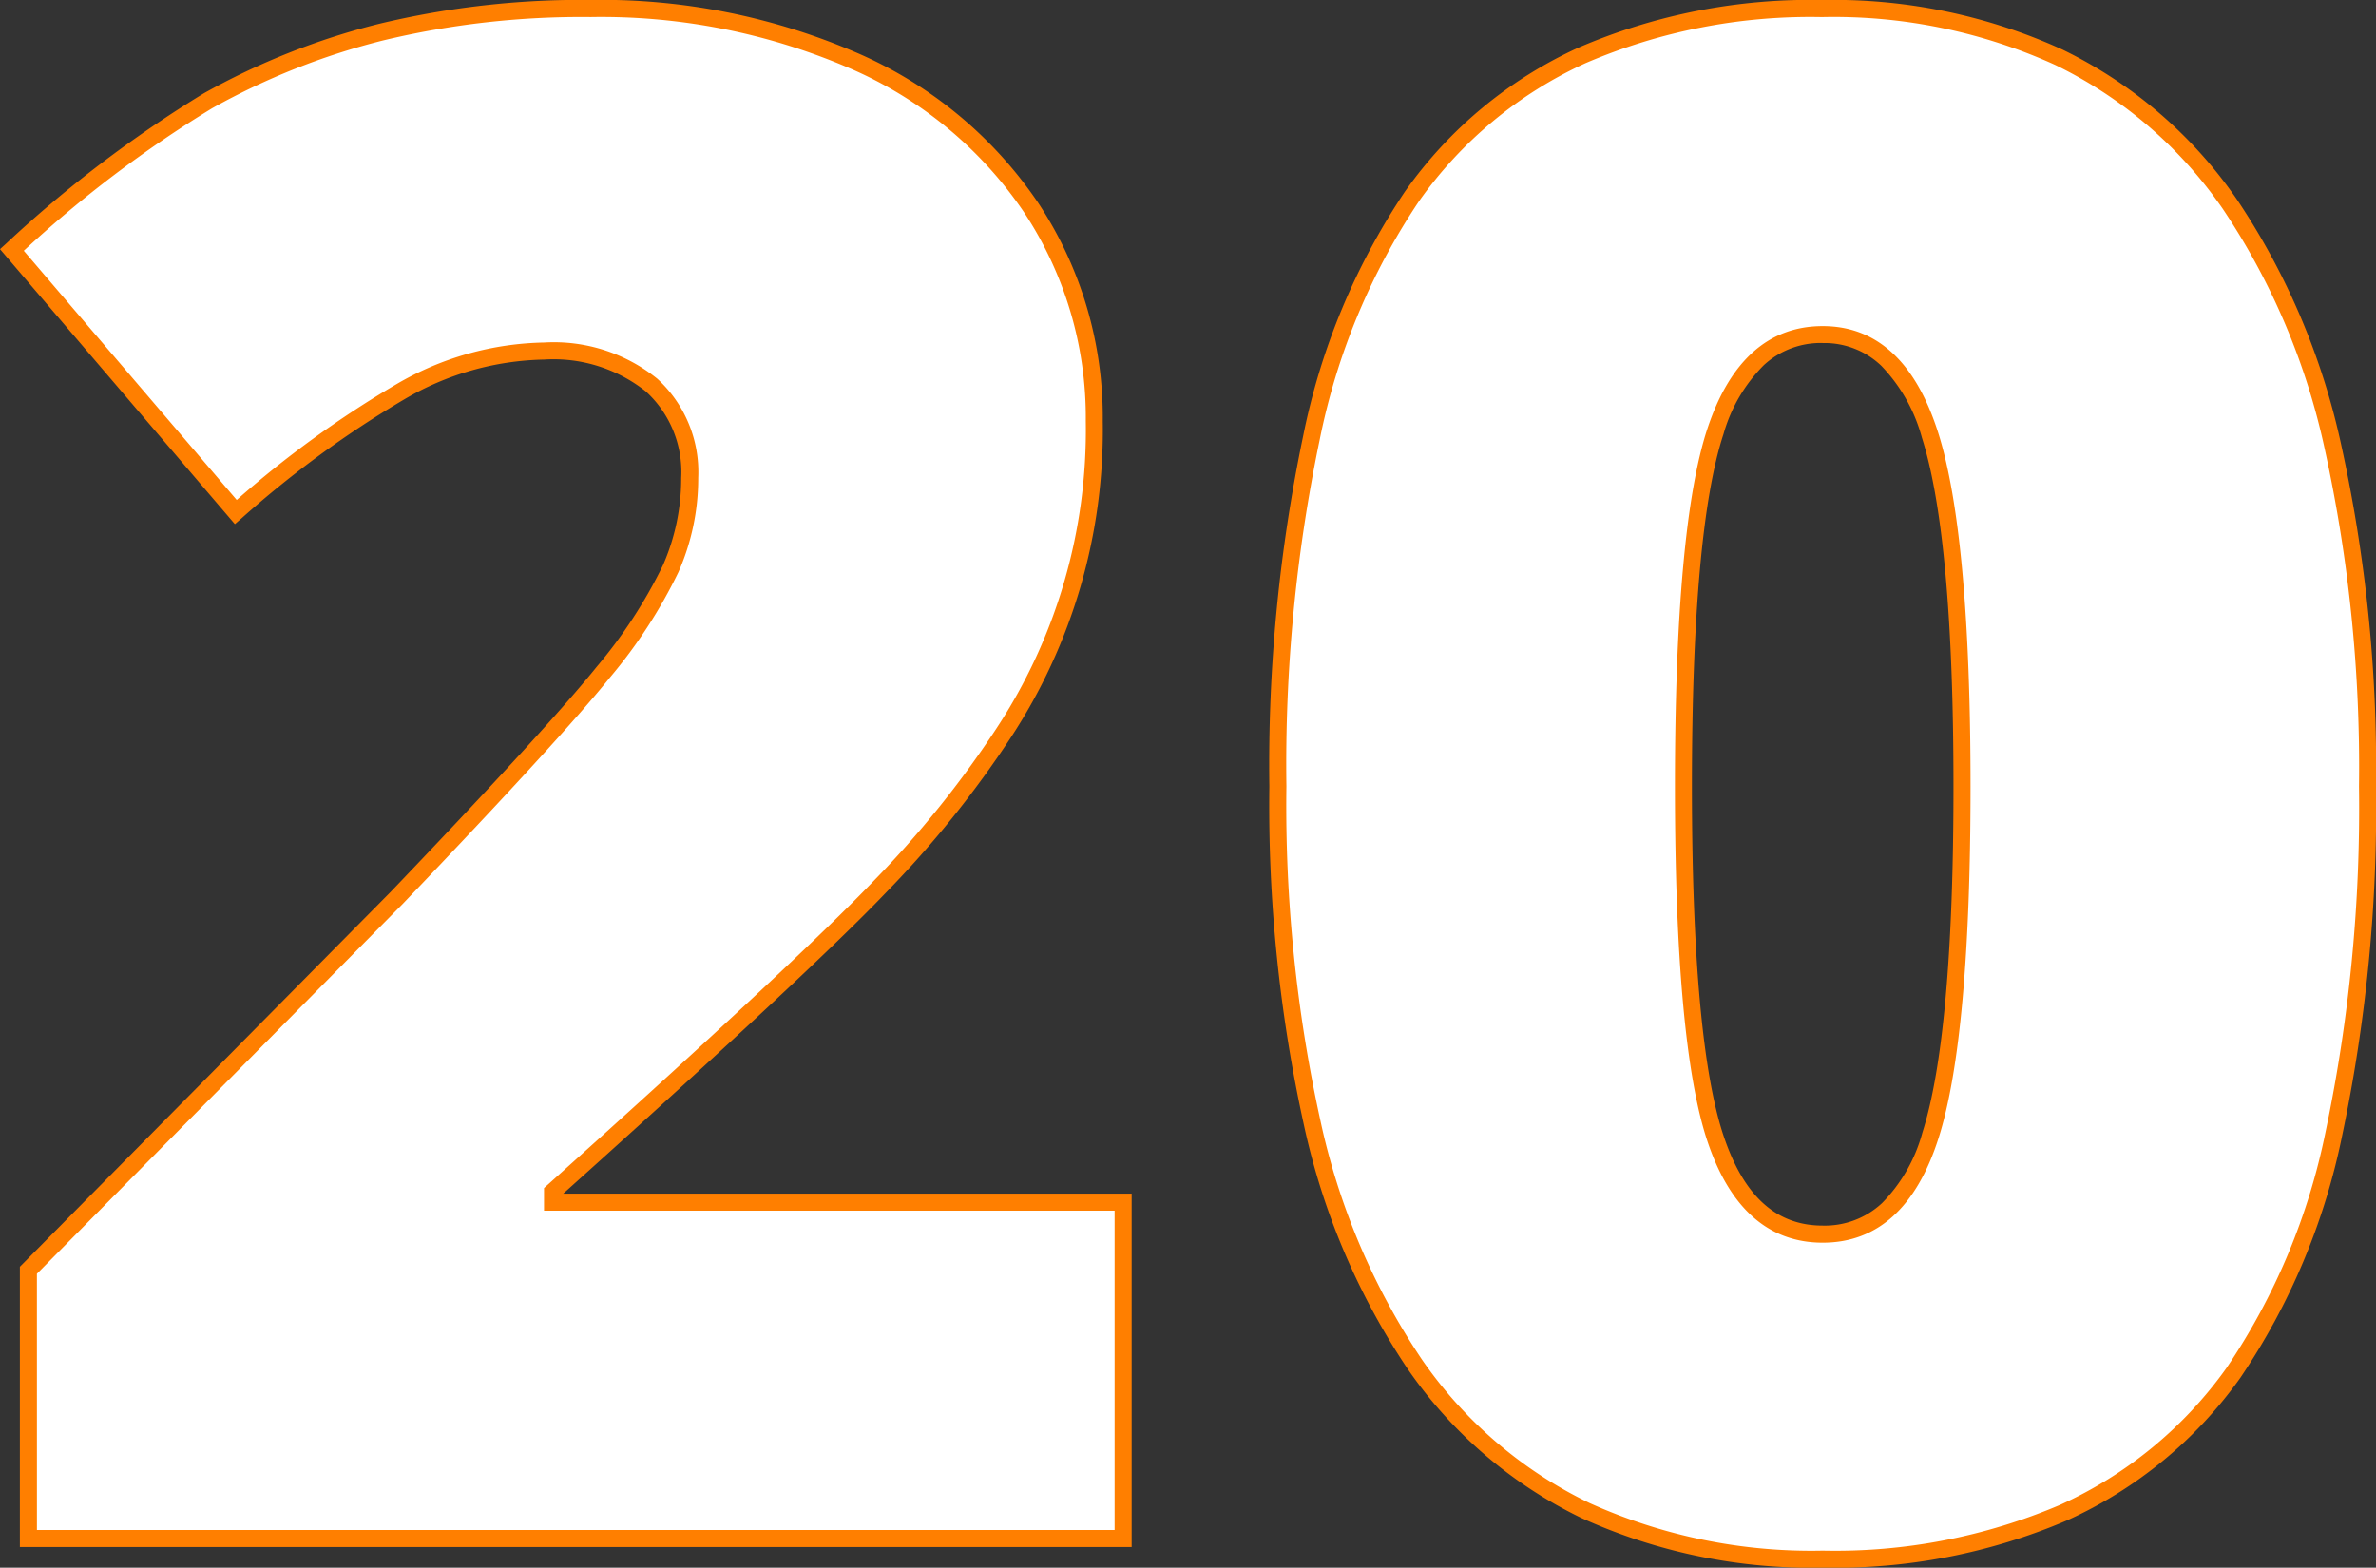
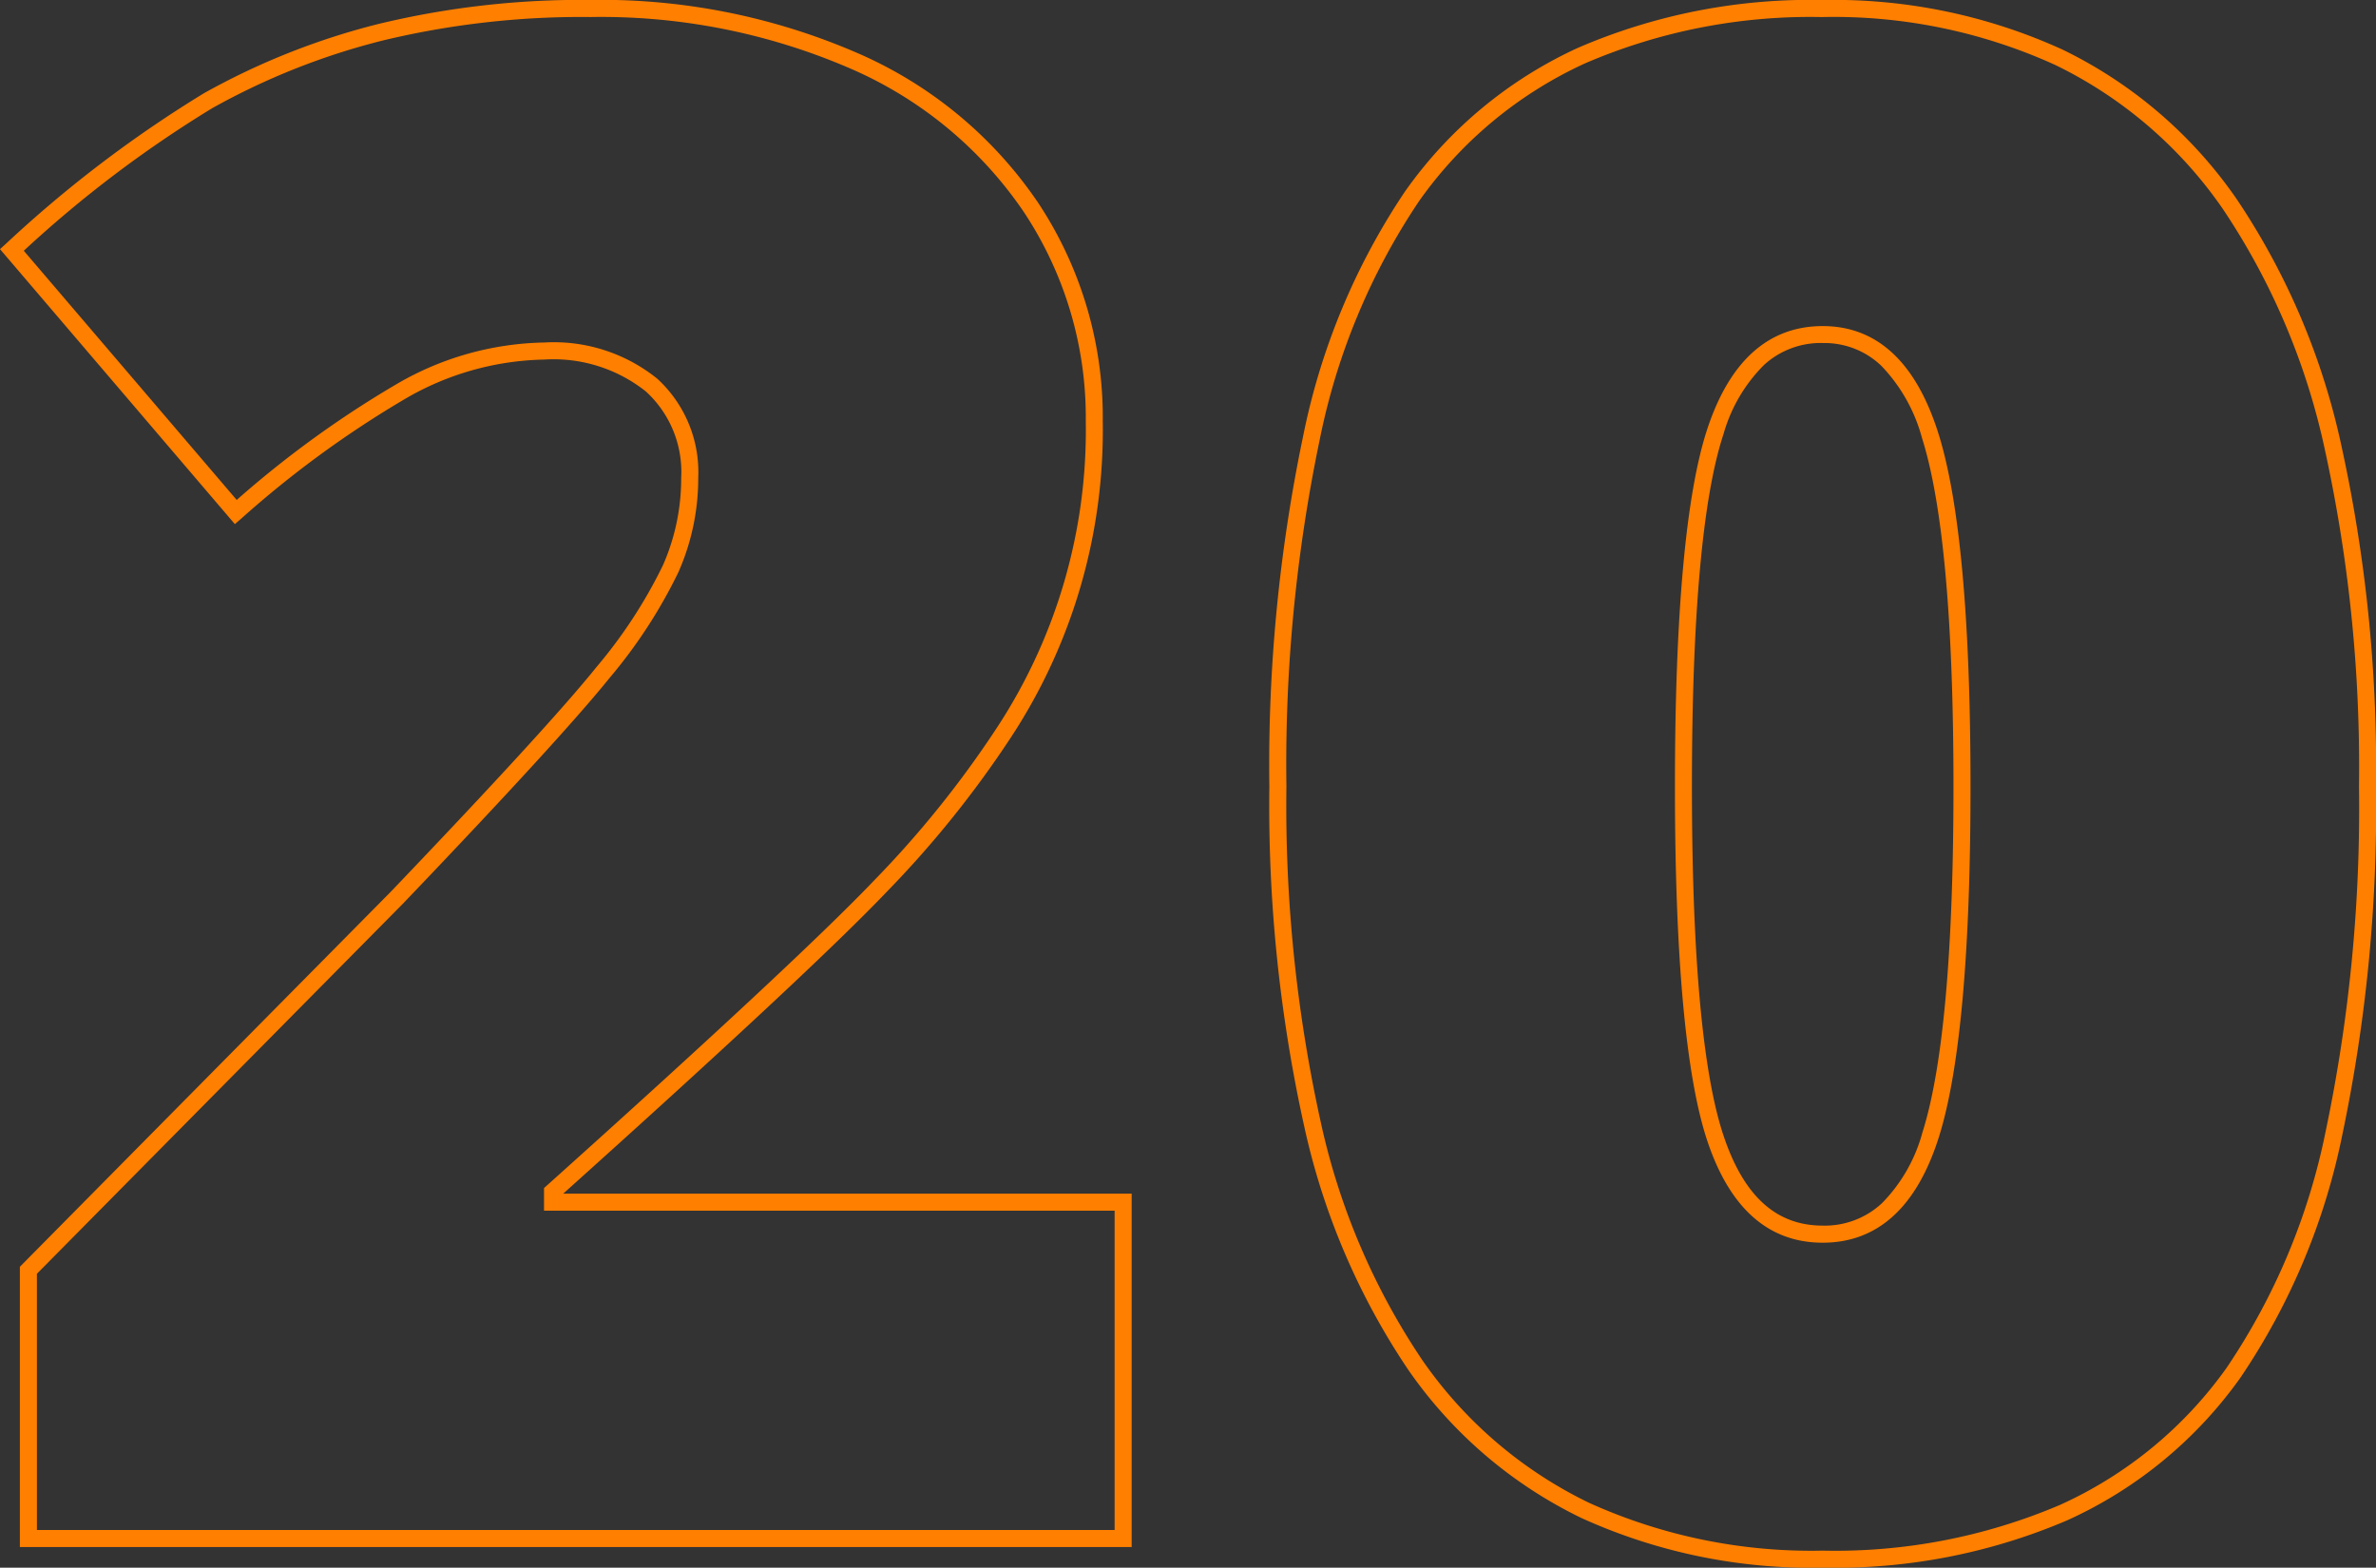
<svg xmlns="http://www.w3.org/2000/svg" width="139.426" height="92.002" viewBox="0 0 139.426 92.002">
  <rect x="0" y="0" width="139.426" height="92.002" fill="#333333" stroke="none" />
  <g transform="translate(-128.027 -1326.709)">
-     <path d="M67.934,133H3.693V117.258L25.309,95.4q9.264-9.688,12.109-13.229a28.979,28.979,0,0,0,3.966-6.085,13.077,13.077,0,0,0,1.12-5.328,6.931,6.931,0,0,0-2.24-5.449,9.139,9.139,0,0,0-6.3-2A17.181,17.181,0,0,0,25.521,65.7a60.583,60.583,0,0,0-9.657,7.054L2.725,57.377a70.865,70.865,0,0,1,11.5-8.749A41.083,41.083,0,0,1,24.37,44.6a50.1,50.1,0,0,1,12.321-1.393A37.137,37.137,0,0,1,52.04,46.236a24.018,24.018,0,0,1,10.475,8.628,22.188,22.188,0,0,1,3.724,12.563A32.32,32.32,0,0,1,60.91,85.743a60.062,60.062,0,0,1-7.235,8.991q-4.511,4.723-19.224,17.922v.605H67.934Zm73.02-44.139q0,23.492-7.871,34.421t-24.1,10.929q-15.863,0-23.916-11.413T77.016,88.861q0-23.613,7.871-34.633t24.1-11.02q15.8,0,23.886,11.474T140.953,88.861Zm-40.143,0q0,15.016,1.877,20.646t6.3,5.631q4.48,0,6.327-5.812t1.847-20.465q0-14.713-1.877-20.616t-6.3-5.9q-4.42,0-6.3,5.691T100.811,88.861Z" transform="translate(126 1284)" fill="#fff" />
    <path d="M108.984,134.711a32.6,32.6,0,0,1-14.126-2.9,26.254,26.254,0,0,1-10.2-8.723,41.368,41.368,0,0,1-6.117-14.363,87.05,87.05,0,0,1-2.027-19.861A94.249,94.249,0,0,1,78.5,68.286,39.772,39.772,0,0,1,84.48,53.938a25.285,25.285,0,0,1,10.159-8.429,34.368,34.368,0,0,1,14.346-2.8,32.332,32.332,0,0,1,14.089,2.918,26.419,26.419,0,0,1,10.205,8.768,41.617,41.617,0,0,1,6.14,14.454,88,88,0,0,1,2.034,20.012,93.188,93.188,0,0,1-1.98,20.463,39.284,39.284,0,0,1-5.985,14.25,25.239,25.239,0,0,1-10.159,8.36A34.612,34.612,0,0,1,108.984,134.711Zm0-91a33.383,33.383,0,0,0-13.93,2.71,24.3,24.3,0,0,0-9.761,8.1,38.792,38.792,0,0,0-5.823,13.988,93.263,93.263,0,0,0-1.955,20.354,86.062,86.062,0,0,0,2,19.63,40.382,40.382,0,0,0,5.962,14.018,25.266,25.266,0,0,0,9.812,8.4,31.616,31.616,0,0,0,13.7,2.8,33.627,33.627,0,0,0,13.931-2.688,24.251,24.251,0,0,0,9.761-8.033A38.3,38.3,0,0,0,138.5,109.1a92.2,92.2,0,0,0,1.955-20.24,87.016,87.016,0,0,0-2.007-19.782,40.632,40.632,0,0,0-5.984-14.109,25.432,25.432,0,0,0-9.821-8.442A31.346,31.346,0,0,0,108.984,43.709ZM68.434,133.5H3.193V117.052l21.757-22c6.135-6.416,10.2-10.855,12.078-13.194a28.646,28.646,0,0,0,3.9-5.973A12.64,12.64,0,0,0,42,70.758a6.4,6.4,0,0,0-2.073-5.076,8.7,8.7,0,0,0-5.964-1.871,16.768,16.768,0,0,0-8.2,2.328,60.386,60.386,0,0,0-9.574,7l-.38.329L2.027,57.33,2.391,57a71.678,71.678,0,0,1,11.591-8.812,41.774,41.774,0,0,1,10.264-4.076,50.833,50.833,0,0,1,12.444-1.408A37.8,37.8,0,0,1,52.245,45.78a24.618,24.618,0,0,1,10.686,8.807,22.779,22.779,0,0,1,3.807,12.84,32.819,32.819,0,0,1-5.407,18.584,60.84,60.84,0,0,1-7.3,9.068c-2.971,3.111-9.348,9.059-18.954,17.682H68.434Zm-64.24-1h63.24V113.762H33.951v-1.329l.166-.149c9.753-8.75,16.212-14.771,19.2-17.9a59.852,59.852,0,0,0,7.175-8.915,31.822,31.822,0,0,0,5.25-18.046A21.8,21.8,0,0,0,62.1,55.141a23.635,23.635,0,0,0-10.263-8.449,36.814,36.814,0,0,0-15.144-2.984,49.839,49.839,0,0,0-12.2,1.377,40.775,40.775,0,0,0-10.019,3.977A69.285,69.285,0,0,0,3.423,57.425L15.917,72.049a60.2,60.2,0,0,1,9.359-6.784,17.751,17.751,0,0,1,8.691-2.455,9.657,9.657,0,0,1,6.63,2.125A7.44,7.44,0,0,1,43,70.758a13.634,13.634,0,0,1-1.163,5.53,29.593,29.593,0,0,1-4.034,6.2c-1.9,2.361-5.981,6.823-12.138,13.262l-.006.006L4.193,117.463Zm104.791-16.861c-3.172,0-5.45-2.01-6.771-5.973-1.262-3.787-1.9-10.787-1.9-20.8,0-10.1.64-17.158,1.9-20.985,1.321-4,3.6-6.035,6.772-6.035s5.454,2.1,6.773,6.252c1.261,3.966,1.9,10.953,1.9,20.768,0,9.774-.629,16.71-1.87,20.616C114.489,113.566,112.2,115.639,108.984,115.639Zm0-52.8a4.921,4.921,0,0,0-3.449,1.294,9.307,9.307,0,0,0-2.373,4.054c-1.229,3.726-1.852,10.681-1.852,20.672,0,9.91.623,16.8,1.851,20.488,1.186,3.559,3.091,5.289,5.823,5.289a4.923,4.923,0,0,0,3.484-1.321,9.407,9.407,0,0,0,2.367-4.143c1.21-3.808,1.823-10.642,1.823-20.313,0-9.711-.624-16.6-1.853-20.465a9.752,9.752,0,0,0-2.378-4.214A4.812,4.812,0,0,0,108.984,62.842Z" transform="translate(126 1284)" fill="#ff7f00" />
  </g>
</svg>